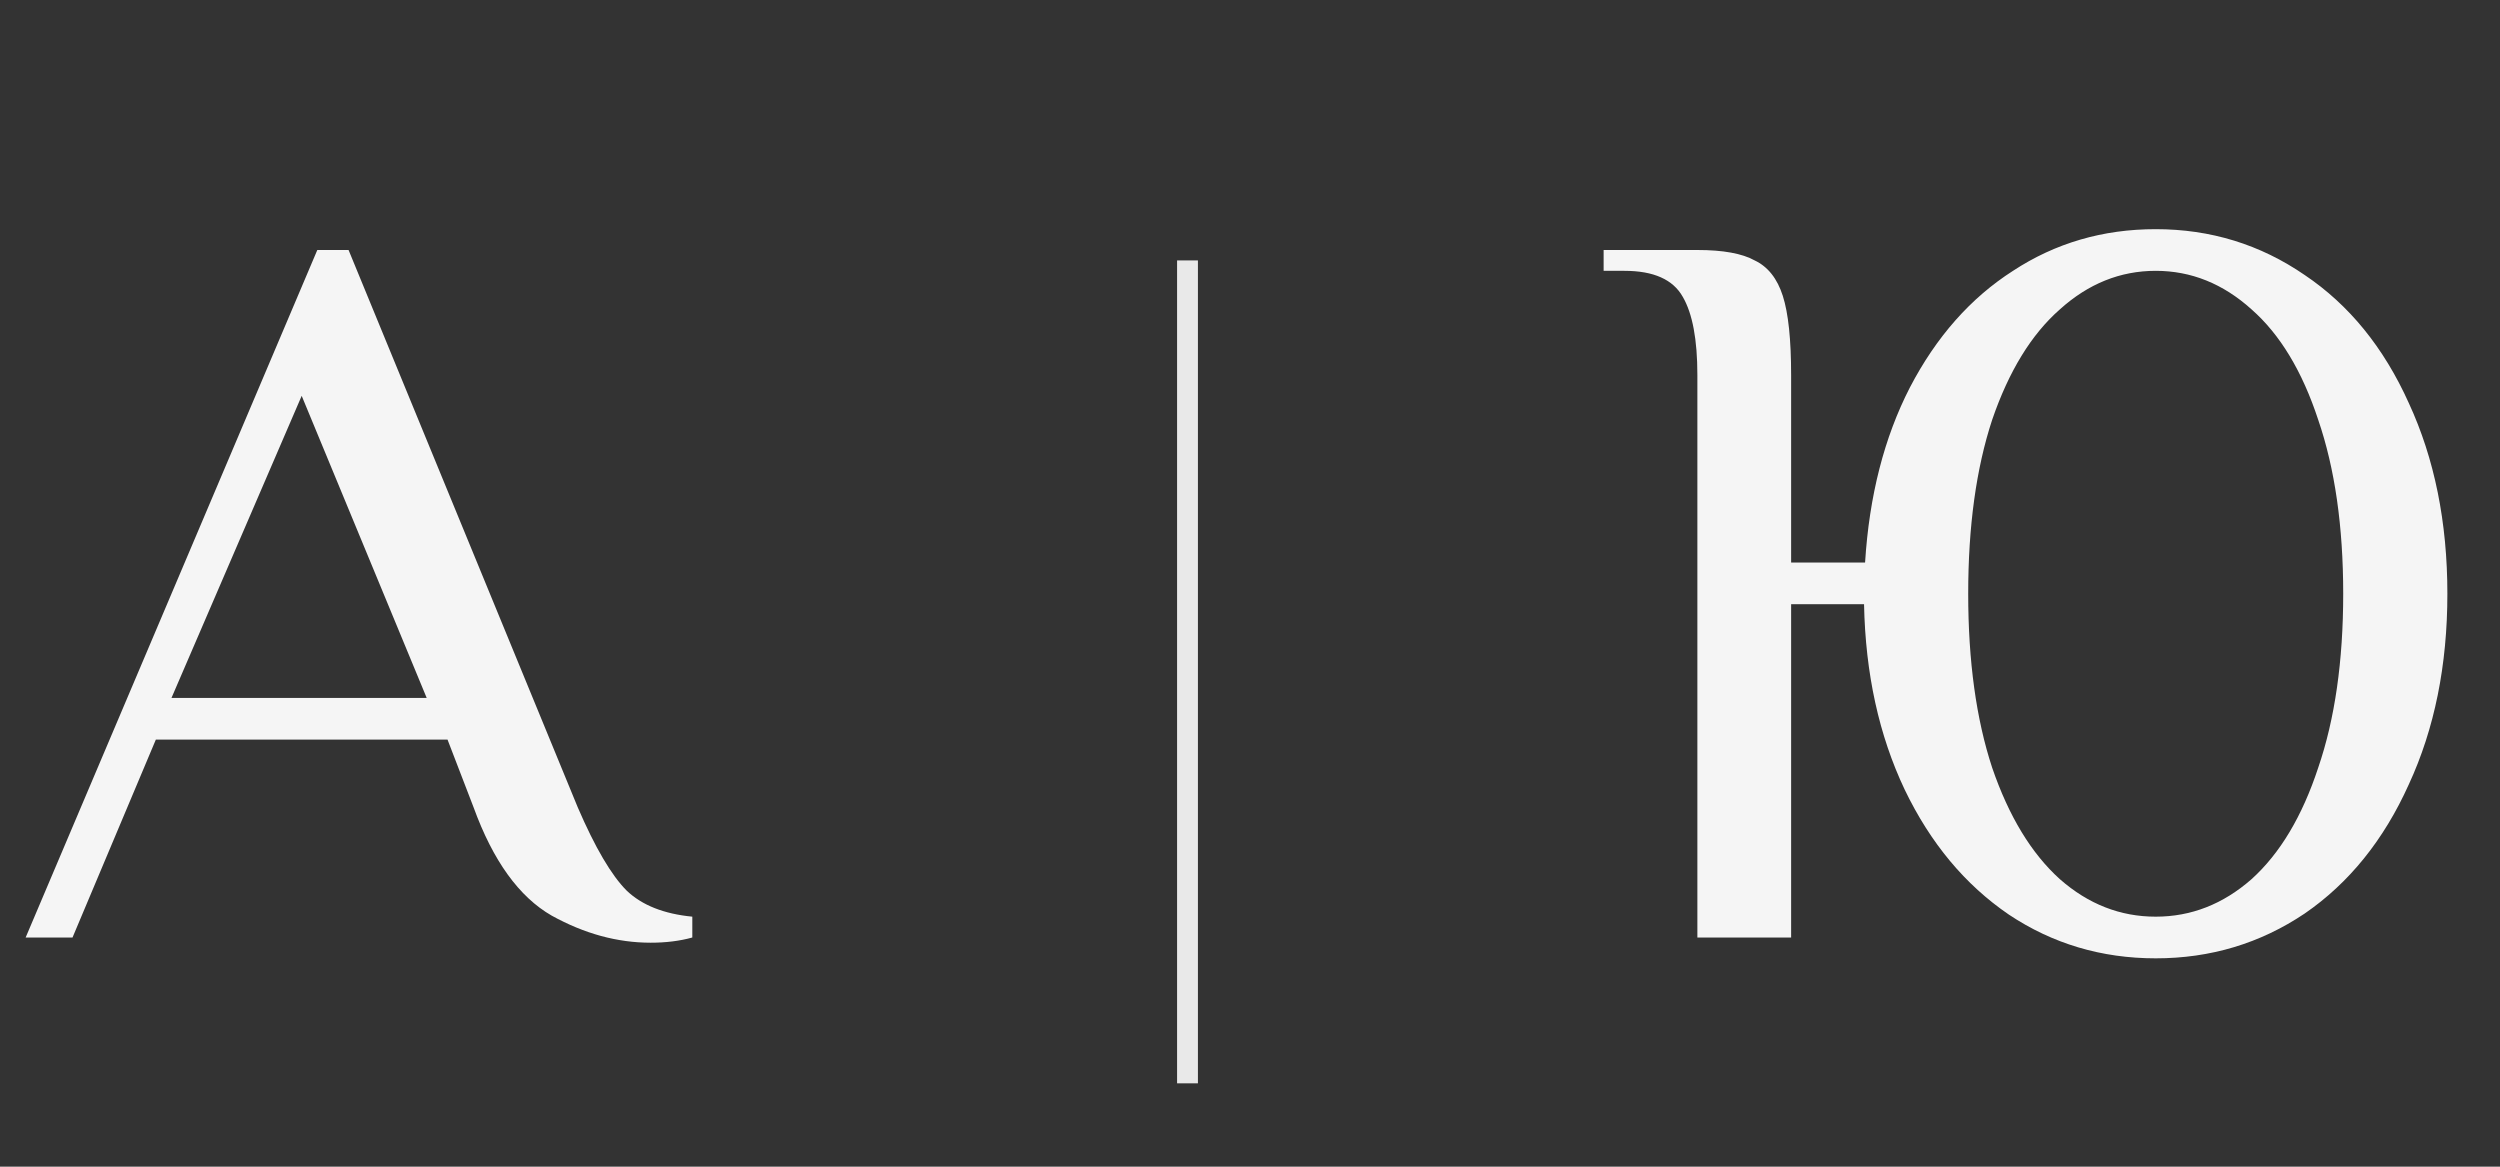
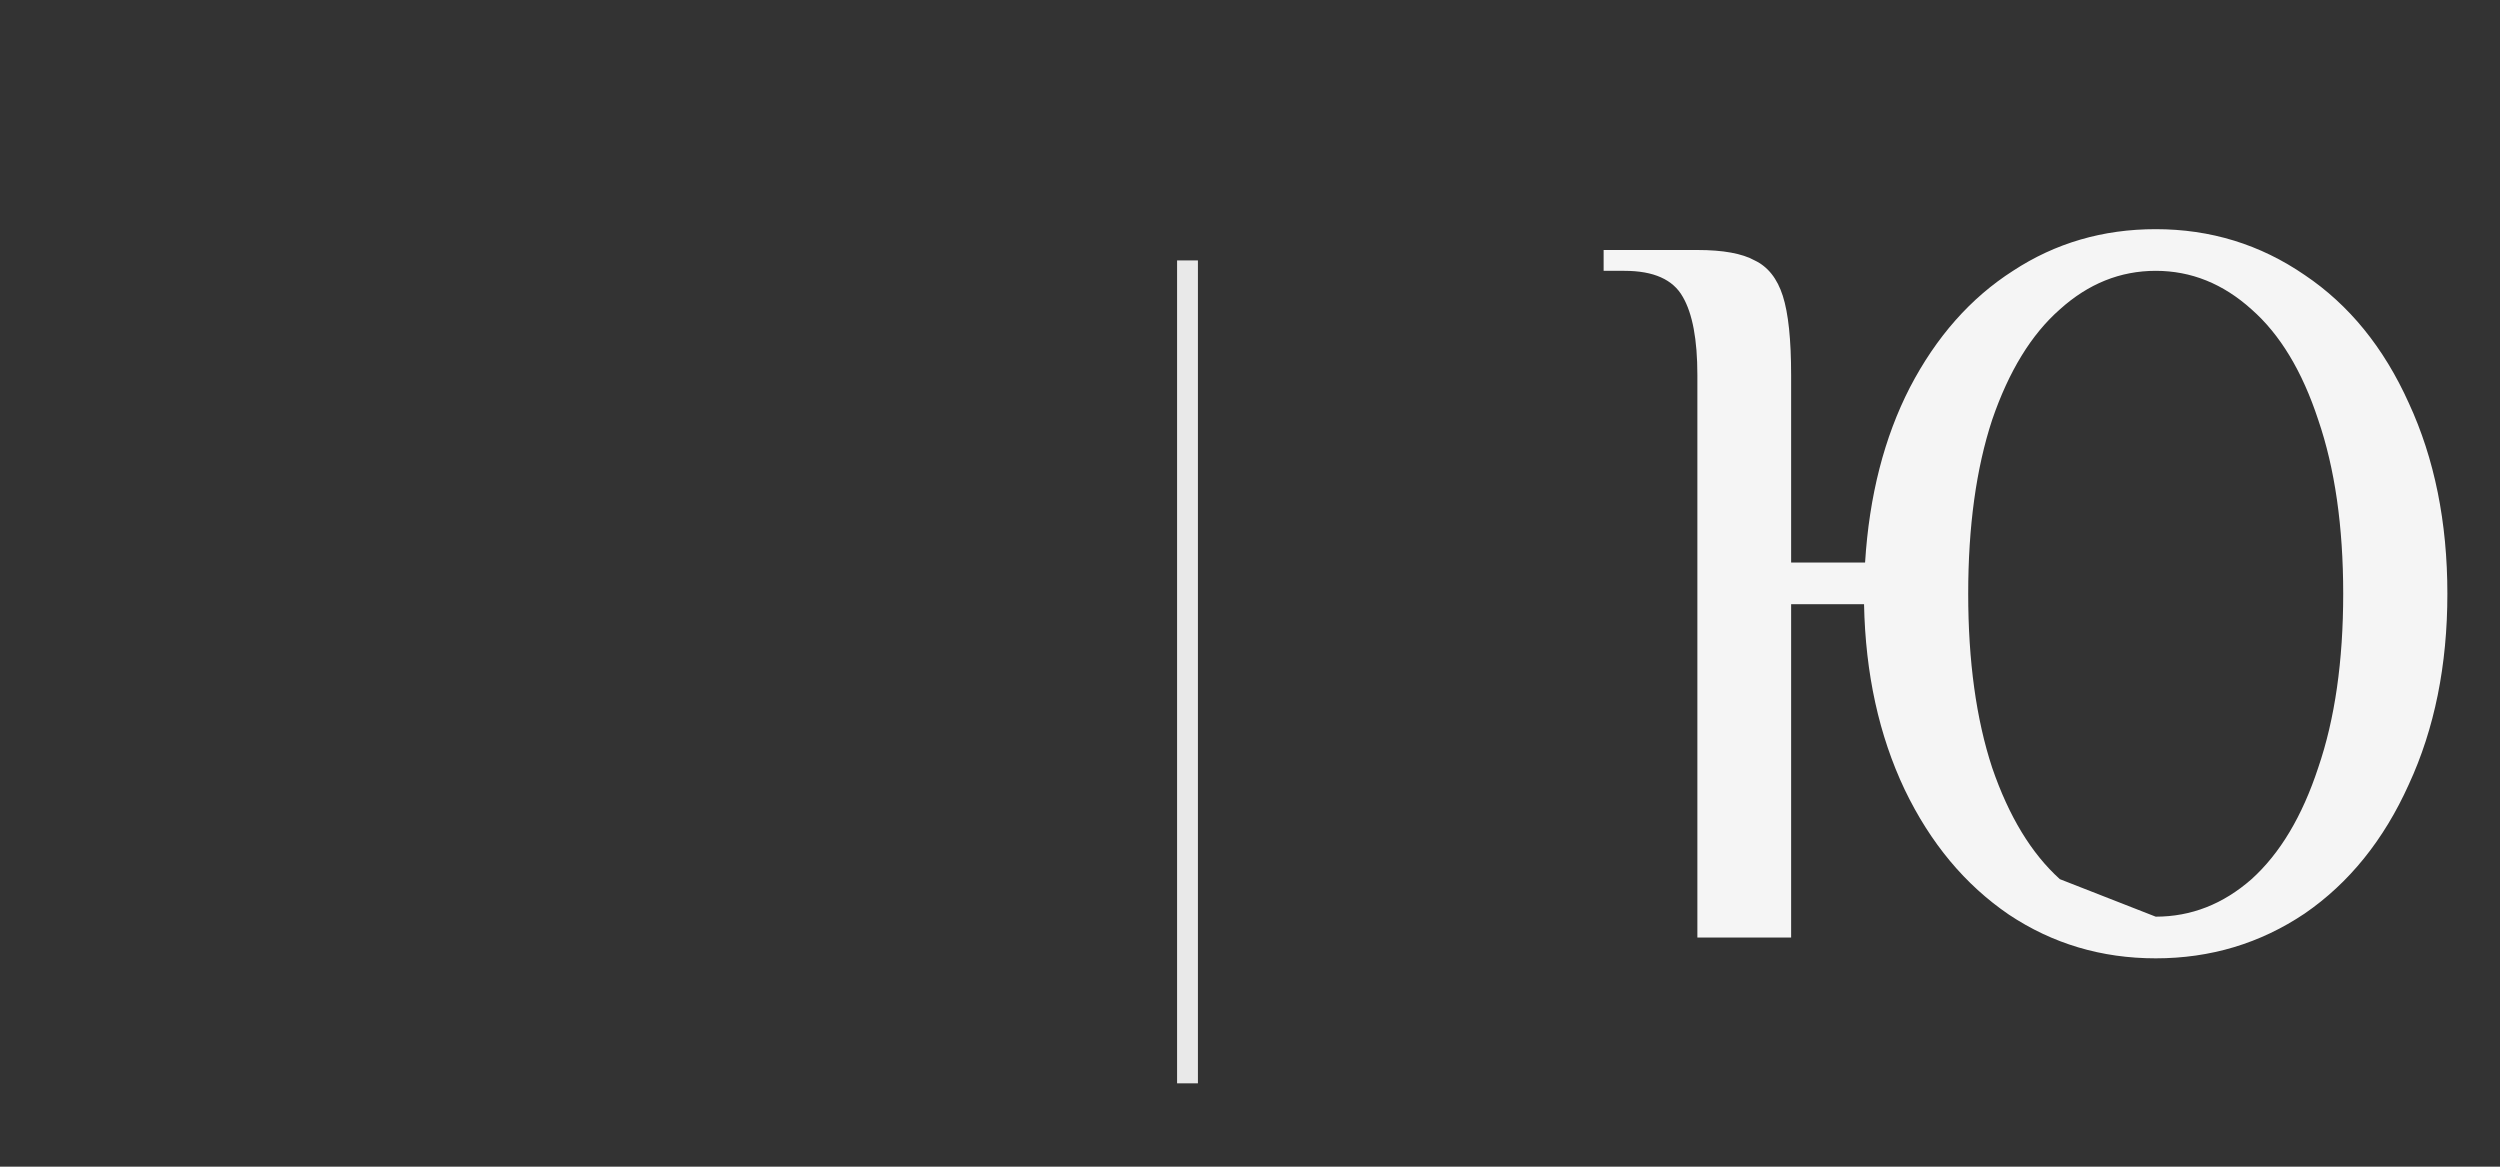
<svg xmlns="http://www.w3.org/2000/svg" width="120" height="56" viewBox="0 0 120 56" fill="none">
  <rect x="0" y="0" width="120" height="56" fill="#333333" stroke="none" />
-   <path d="M31.231 45.25C29.631 45.25 28.047 44.817 26.481 43.95C24.914 43.05 23.664 41.317 22.731 38.75L21.481 35.5H7.481L3.481 45H1.231L15.231 12H16.731L27.731 38.75C28.564 40.683 29.348 42.017 30.081 42.75C30.814 43.45 31.864 43.867 33.231 44V45C32.631 45.167 31.964 45.25 31.231 45.25ZM8.231 33.5H20.481L14.481 19L8.231 33.5Z" fill="#F5F5F5" />
-   <path d="M103.474 46C100.874 46 98.524 45.3 96.424 43.9C94.324 42.467 92.657 40.467 91.424 37.9C90.191 35.3 89.54 32.333 89.474 29H85.974V45H81.474V18C81.474 16.3 81.24 15.05 80.774 14.25C80.307 13.417 79.374 13 77.974 13H76.974V12H81.474C82.707 12 83.624 12.167 84.224 12.5C84.857 12.8 85.307 13.367 85.574 14.2C85.841 15.033 85.974 16.3 85.974 18V27H89.524C89.724 23.8 90.441 21 91.674 18.6C92.941 16.167 94.591 14.3 96.624 13C98.657 11.667 100.94 11 103.474 11C106.107 11 108.49 11.733 110.624 13.2C112.757 14.633 114.424 16.683 115.624 19.35C116.857 22.017 117.474 25.067 117.474 28.5C117.474 31.933 116.857 34.983 115.624 37.65C114.424 40.317 112.757 42.383 110.624 43.85C108.49 45.283 106.107 46 103.474 46ZM103.474 44C105.174 44 106.707 43.4 108.074 42.2C109.44 40.967 110.507 39.183 111.274 36.85C112.074 34.517 112.474 31.733 112.474 28.5C112.474 25.267 112.074 22.483 111.274 20.15C110.507 17.817 109.44 16.05 108.074 14.85C106.707 13.617 105.174 13 103.474 13C101.774 13 100.24 13.617 98.874 14.85C97.507 16.05 96.424 17.817 95.624 20.15C94.857 22.483 94.474 25.267 94.474 28.5C94.474 31.733 94.857 34.517 95.624 36.85C96.424 39.183 97.507 40.967 98.874 42.2C100.24 43.4 101.774 44 103.474 44Z" fill="#F5F5F5" />
+   <path d="M103.474 46C100.874 46 98.524 45.3 96.424 43.9C94.324 42.467 92.657 40.467 91.424 37.9C90.191 35.3 89.54 32.333 89.474 29H85.974V45H81.474V18C81.474 16.3 81.24 15.05 80.774 14.25C80.307 13.417 79.374 13 77.974 13H76.974V12H81.474C82.707 12 83.624 12.167 84.224 12.5C84.857 12.8 85.307 13.367 85.574 14.2C85.841 15.033 85.974 16.3 85.974 18V27H89.524C89.724 23.8 90.441 21 91.674 18.6C92.941 16.167 94.591 14.3 96.624 13C98.657 11.667 100.94 11 103.474 11C106.107 11 108.49 11.733 110.624 13.2C112.757 14.633 114.424 16.683 115.624 19.35C116.857 22.017 117.474 25.067 117.474 28.5C117.474 31.933 116.857 34.983 115.624 37.65C114.424 40.317 112.757 42.383 110.624 43.85C108.49 45.283 106.107 46 103.474 46ZM103.474 44C105.174 44 106.707 43.4 108.074 42.2C109.44 40.967 110.507 39.183 111.274 36.85C112.074 34.517 112.474 31.733 112.474 28.5C112.474 25.267 112.074 22.483 111.274 20.15C110.507 17.817 109.44 16.05 108.074 14.85C106.707 13.617 105.174 13 103.474 13C101.774 13 100.24 13.617 98.874 14.85C97.507 16.05 96.424 17.817 95.624 20.15C94.857 22.483 94.474 25.267 94.474 28.5C94.474 31.733 94.857 34.517 95.624 36.85C96.424 39.183 97.507 40.967 98.874 42.2Z" fill="#F5F5F5" />
  <path d="M57 12.5V52" stroke="#E9E9E9" />
</svg>